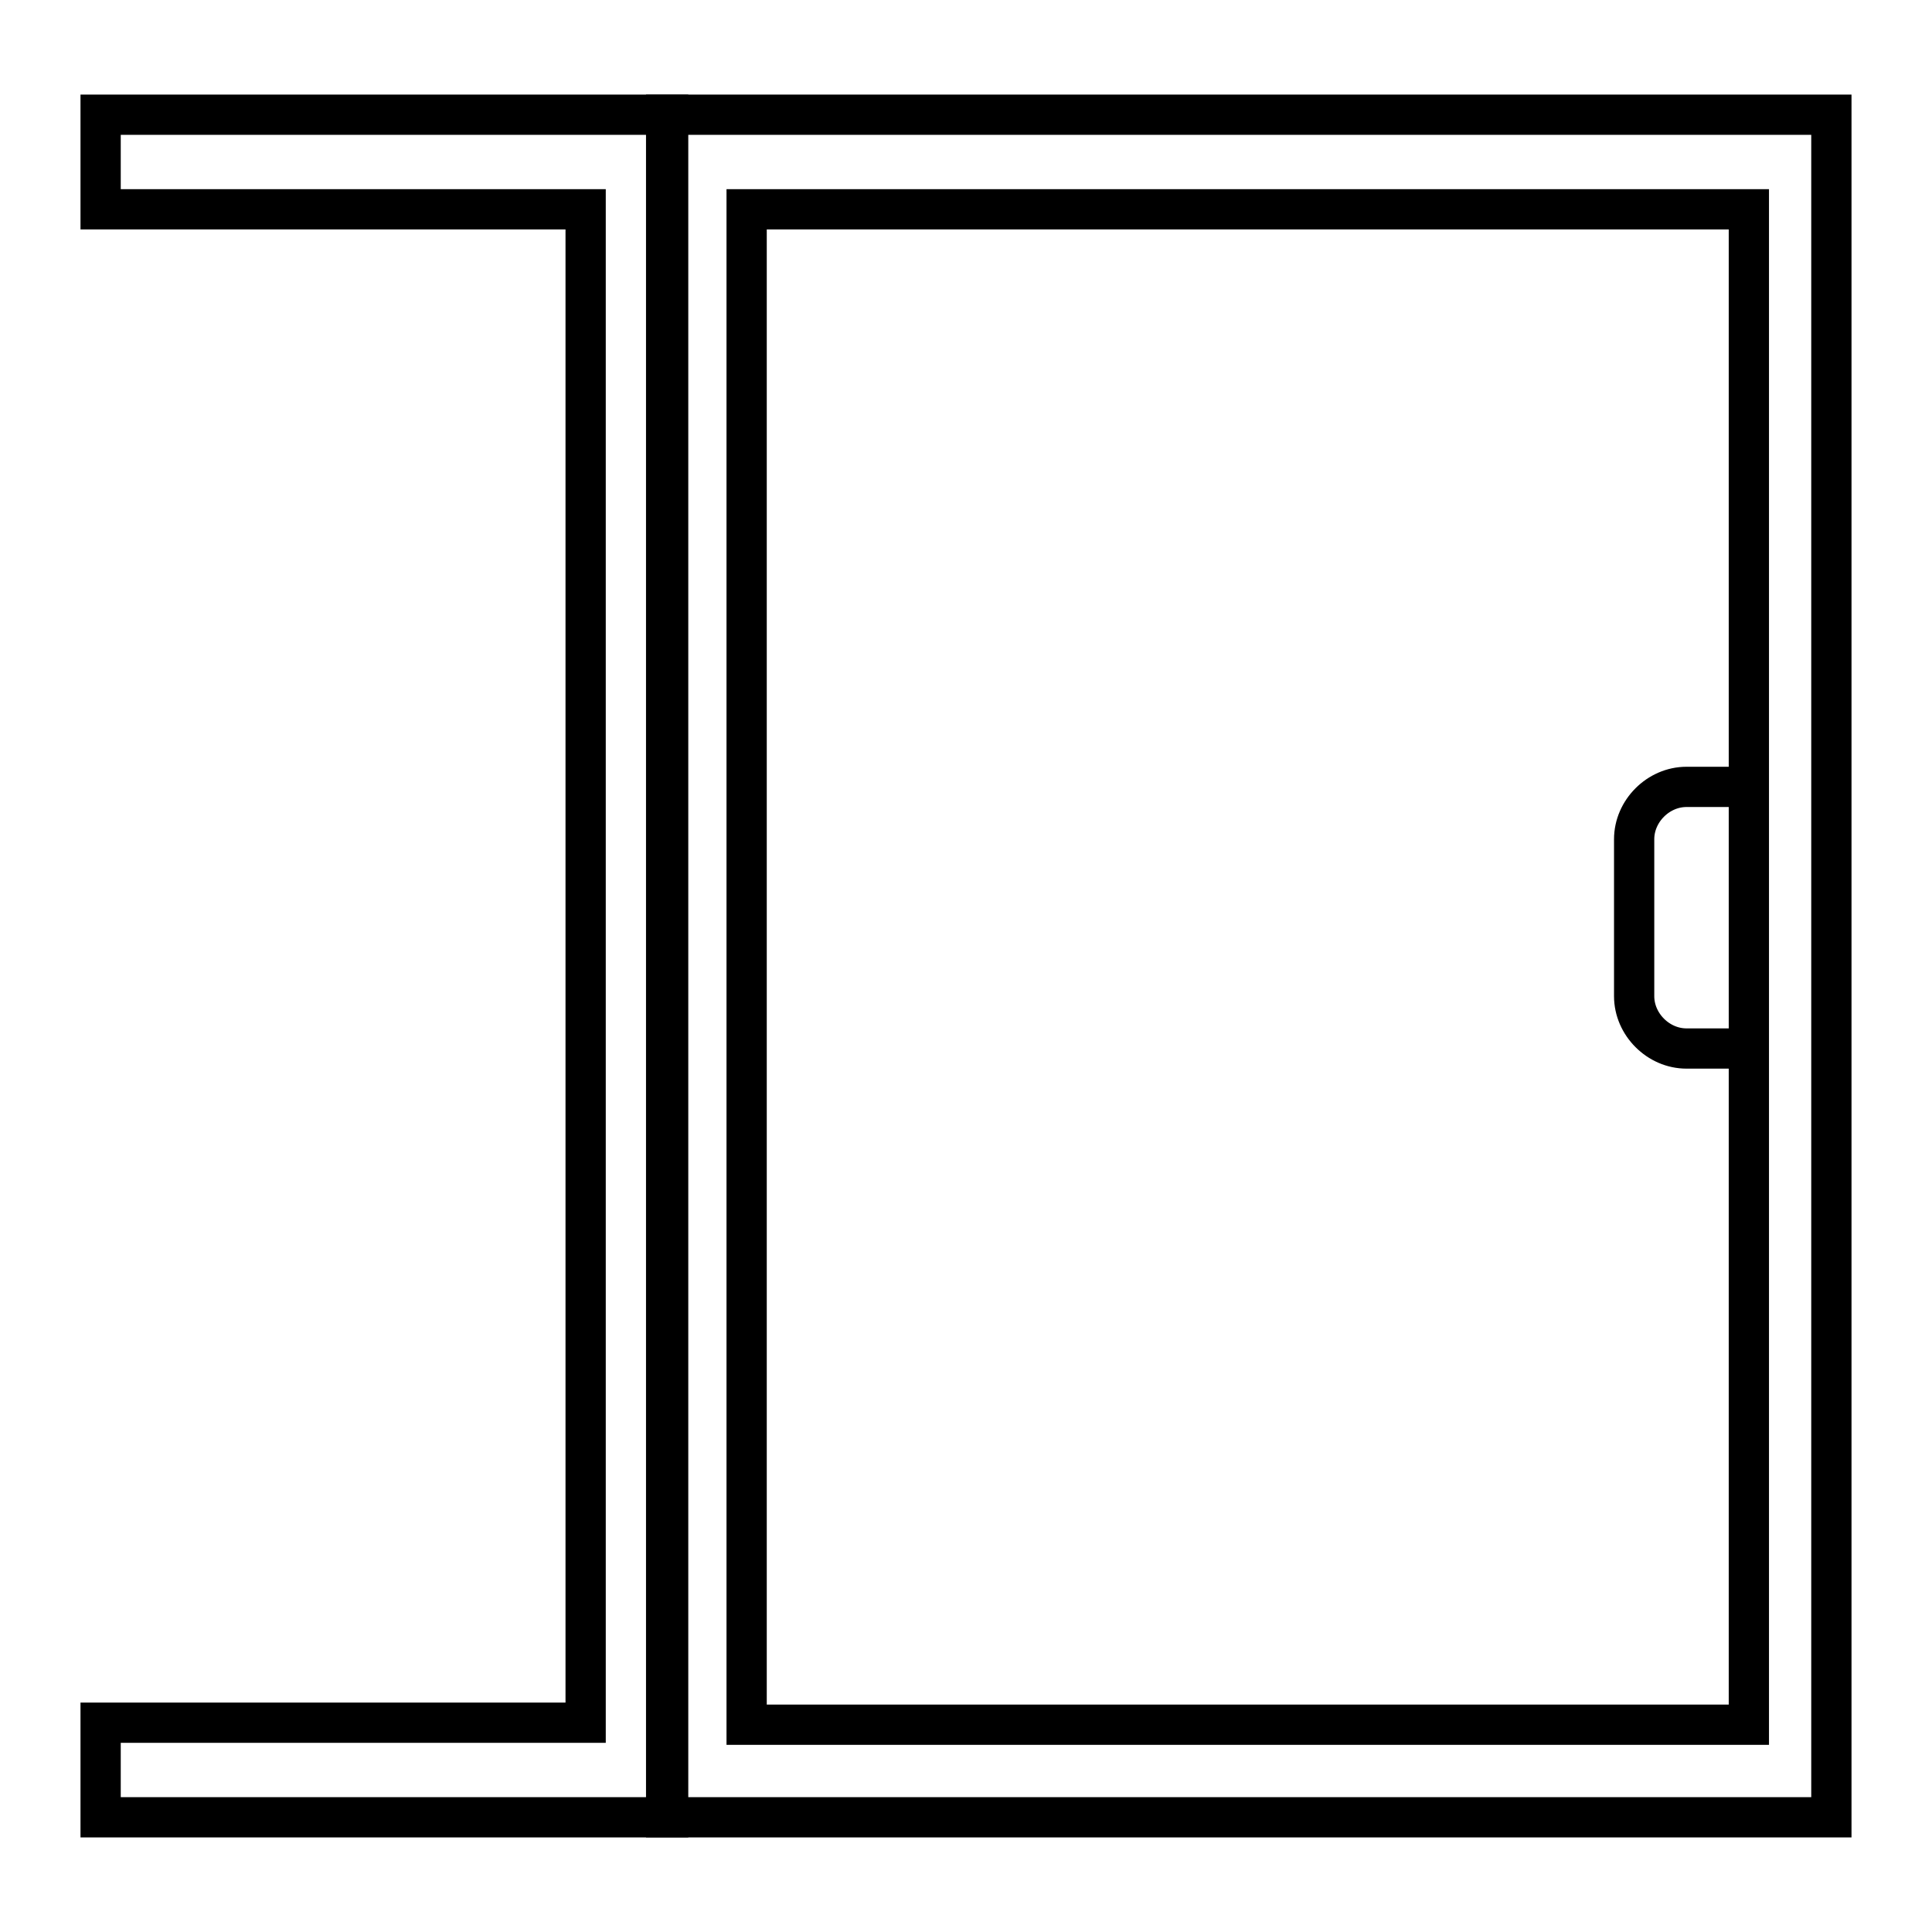
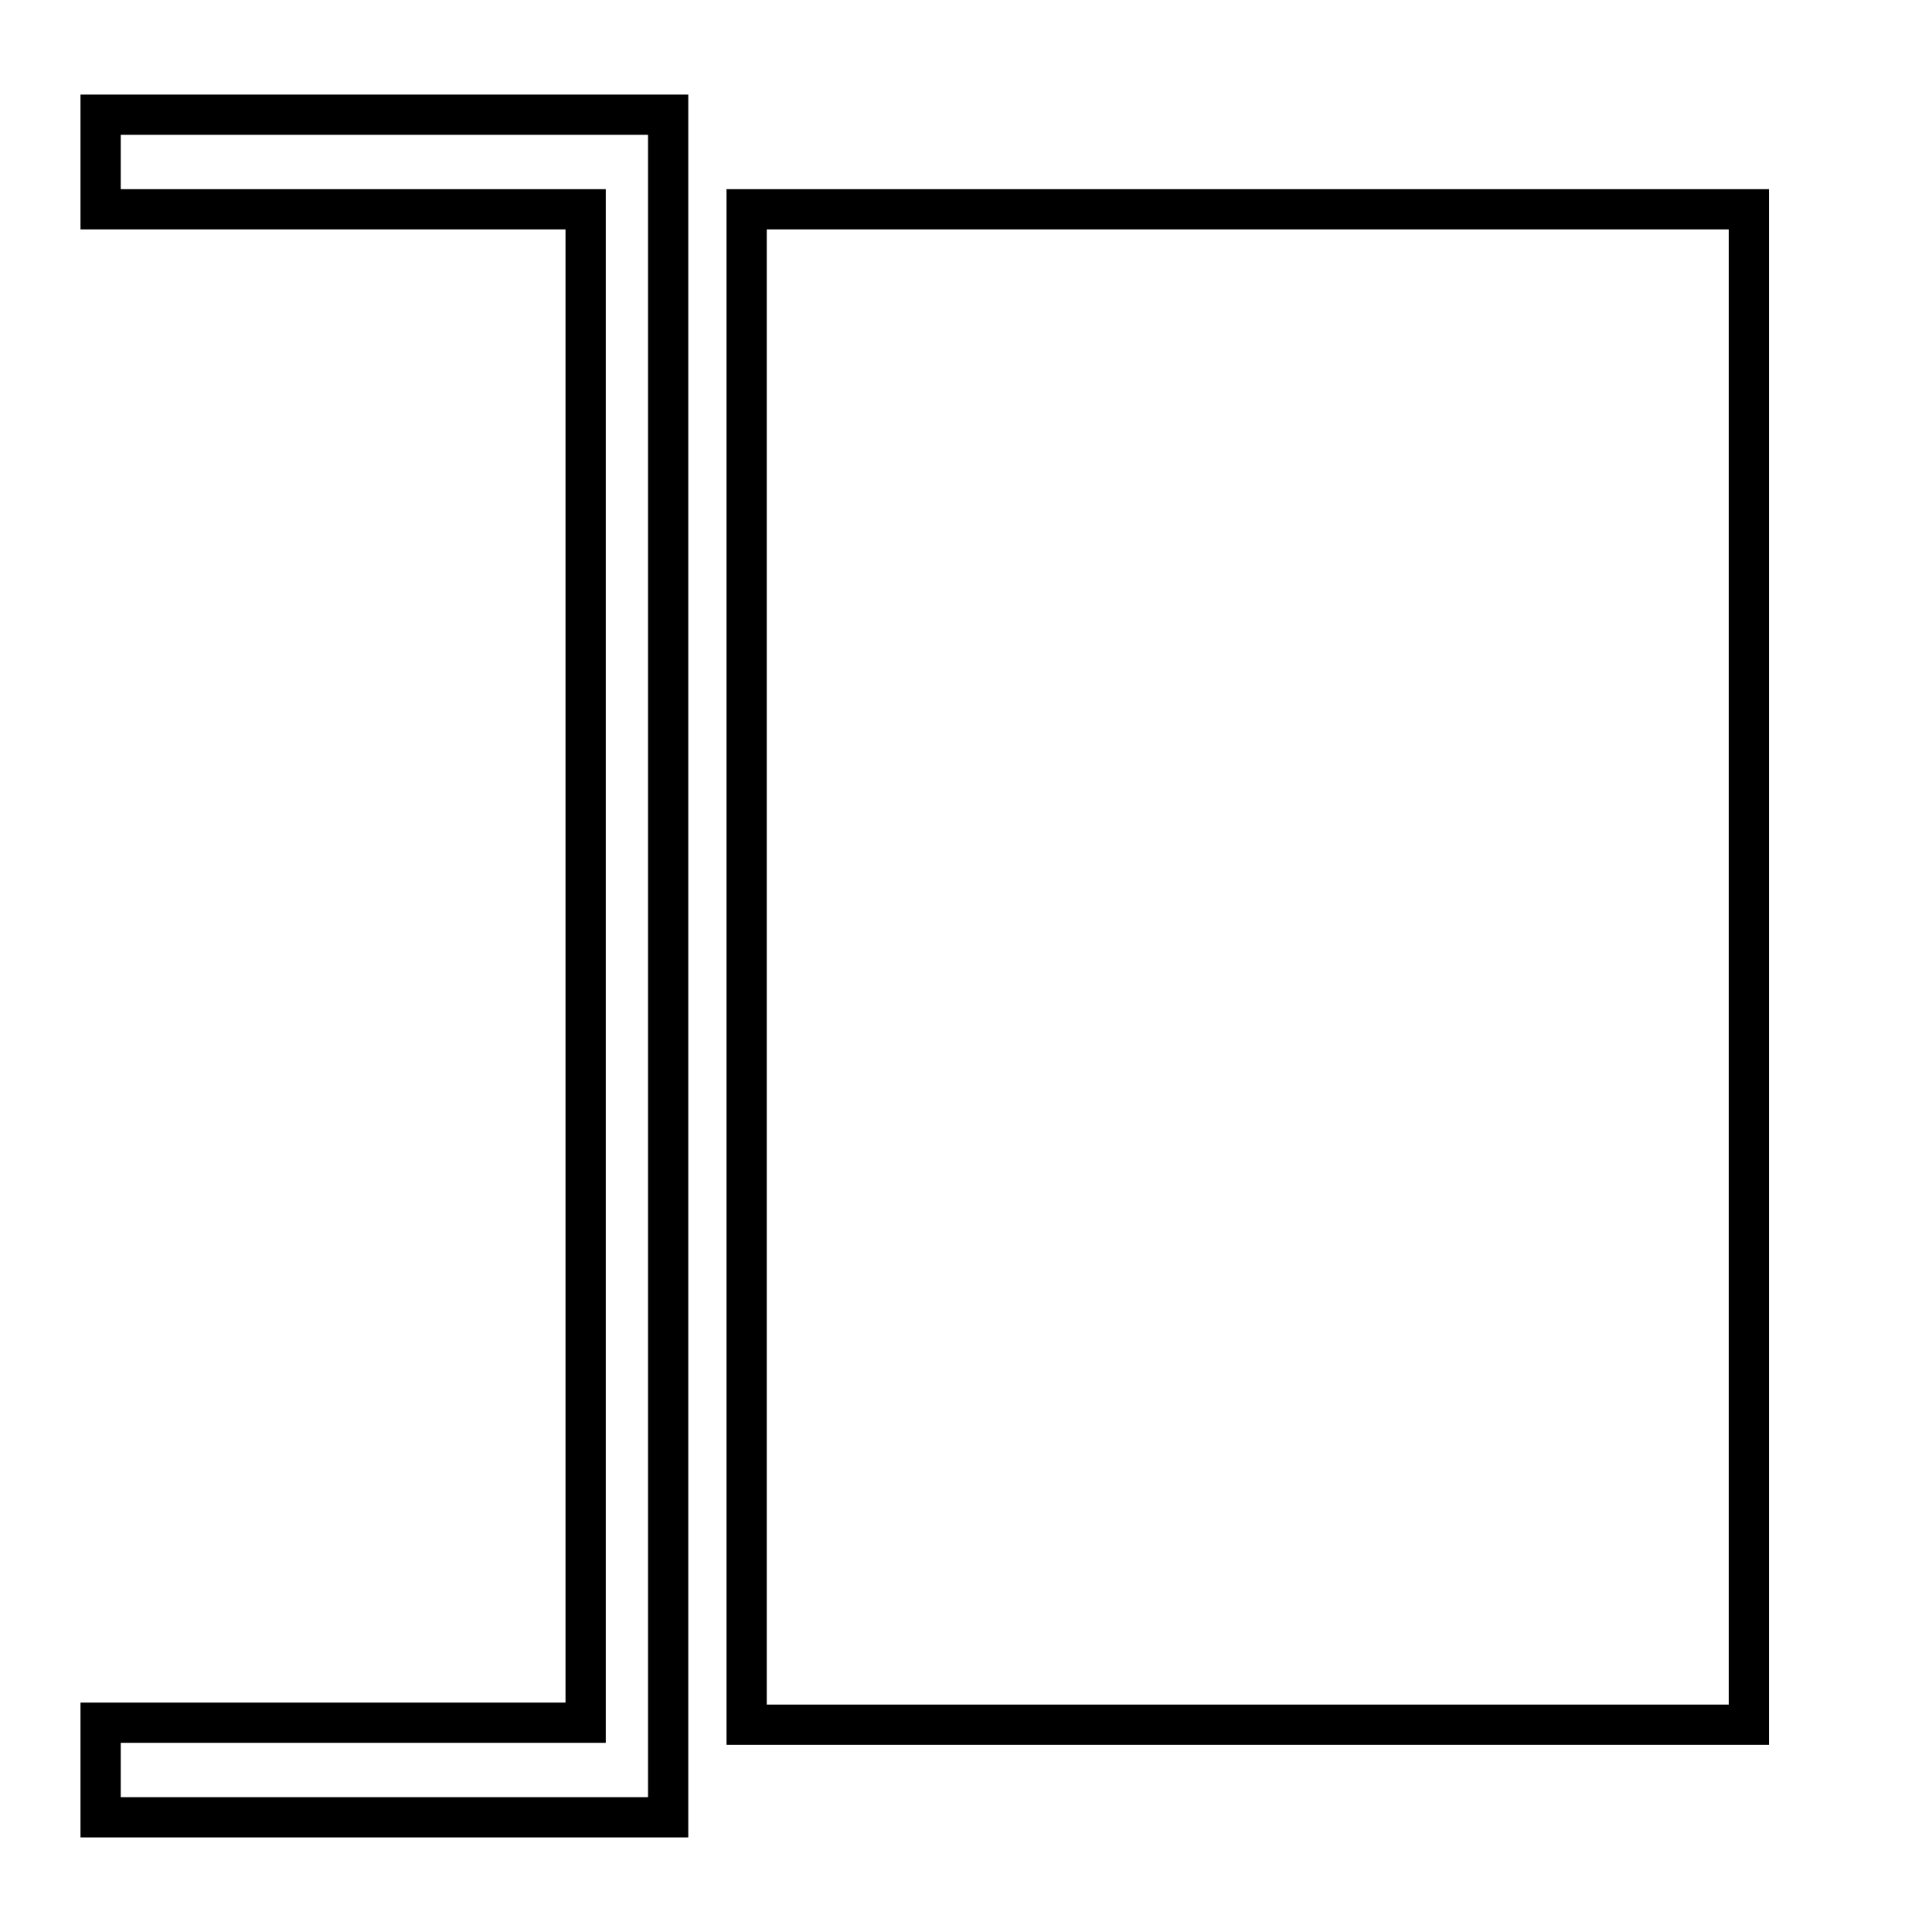
<svg xmlns="http://www.w3.org/2000/svg" version="1.1" id="Layer_1" x="0px" y="0px" viewBox="0 0 96 96" enable-background="new 0 0 96 96" xml:space="preserve">
  <path fill="none" stroke="#000000" stroke-width="2" stroke-miterlimit="10" d="M71.2,5.8" />
-   <path fill="none" stroke="#000000" stroke-width="2" stroke-miterlimit="10" d="M86.3,39.1h-2.5c-1.4,0-2.6,1.2-2.6,2.6v7.8  c0,1.4,1.2,2.6,2.6,2.6h2.5" />
  <path fill="none" stroke="#000000" stroke-width="2" stroke-miterlimit="10" d="M26.8,5.8" />
-   <rect x="33.1" y="5.7" fill="none" stroke="#000000" stroke-width="2" stroke-miterlimit="10" width="57.9" height="84.6" />
  <rect x="37.1" y="10.4" fill="none" stroke="#000000" stroke-width="2" stroke-miterlimit="10" width="49.8" height="75.3" />
  <polygon fill="none" stroke="#000000" stroke-width="2" stroke-miterlimit="10" points="5,85.6 29.1,85.6 29.1,10.4 5,10.4 5,5.7   33.2,5.7 33.2,90.3 5,90.3 " />
</svg>